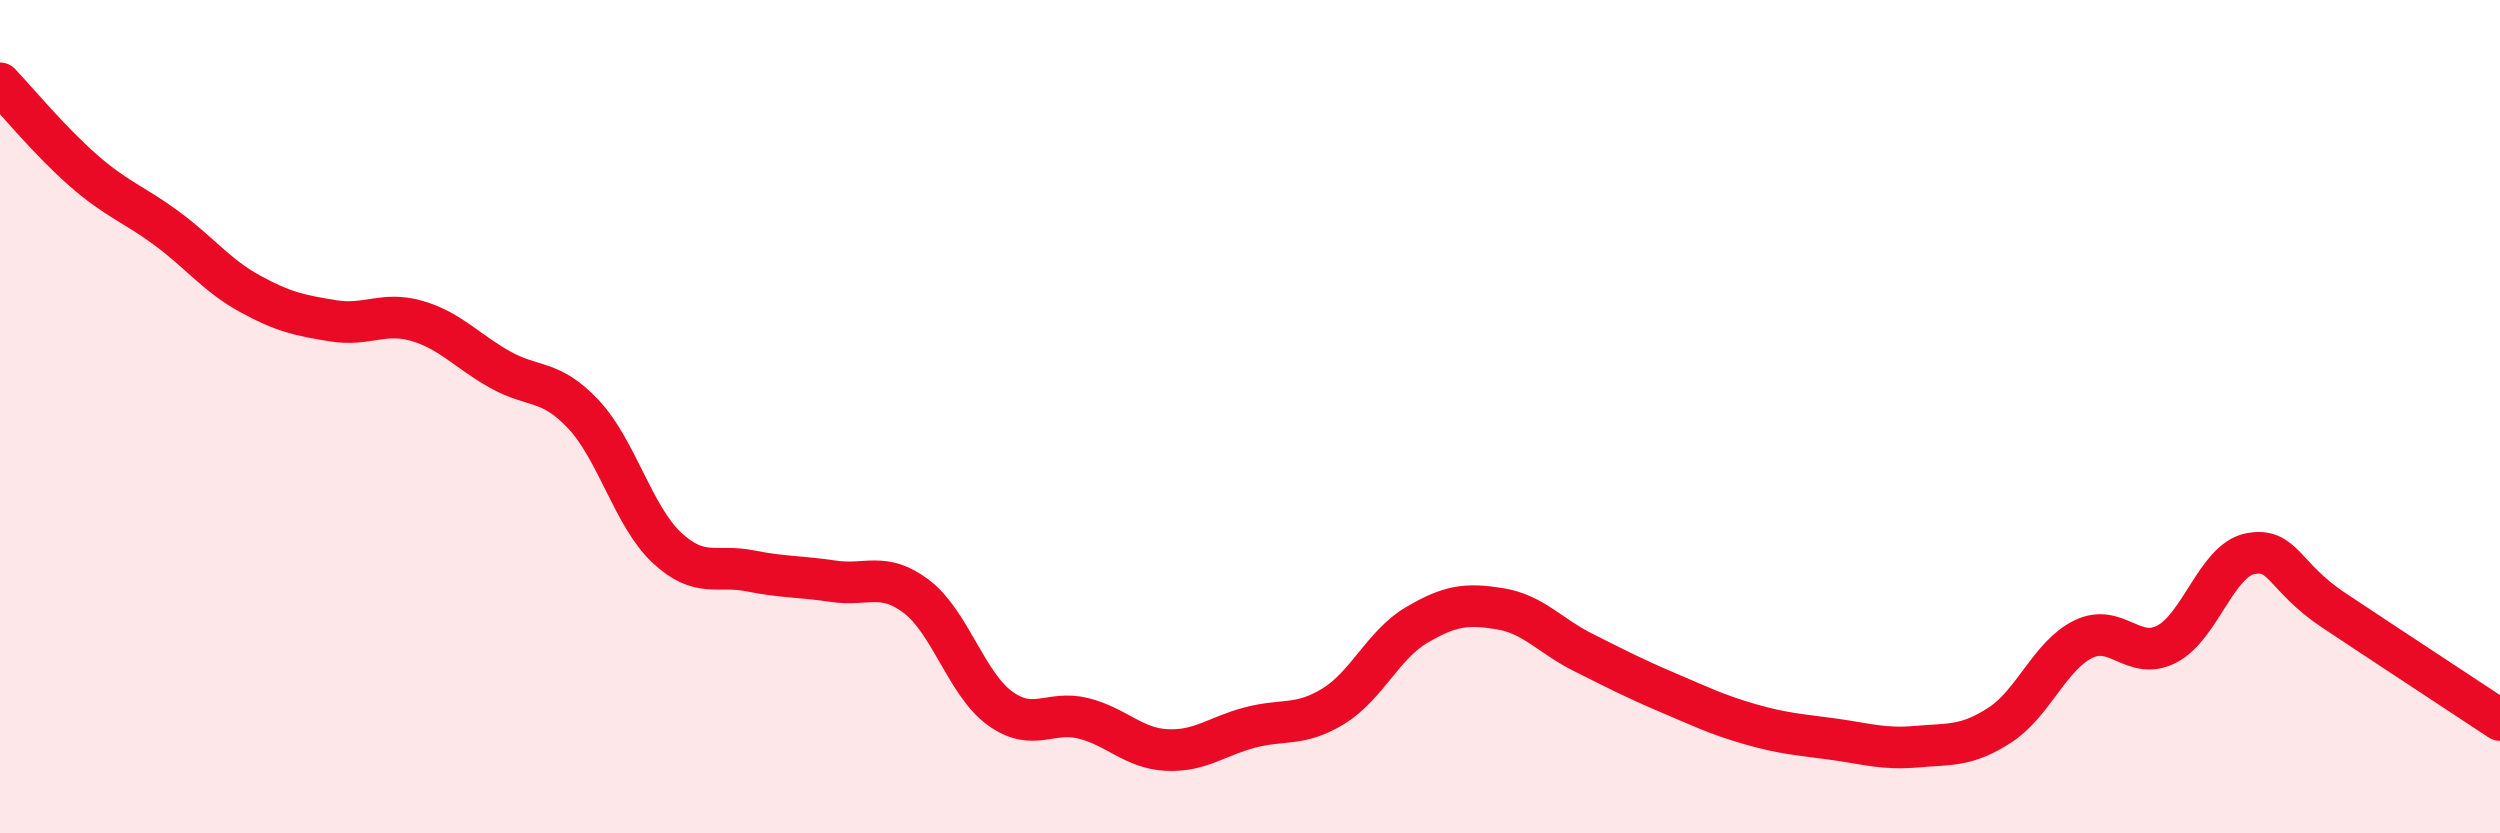
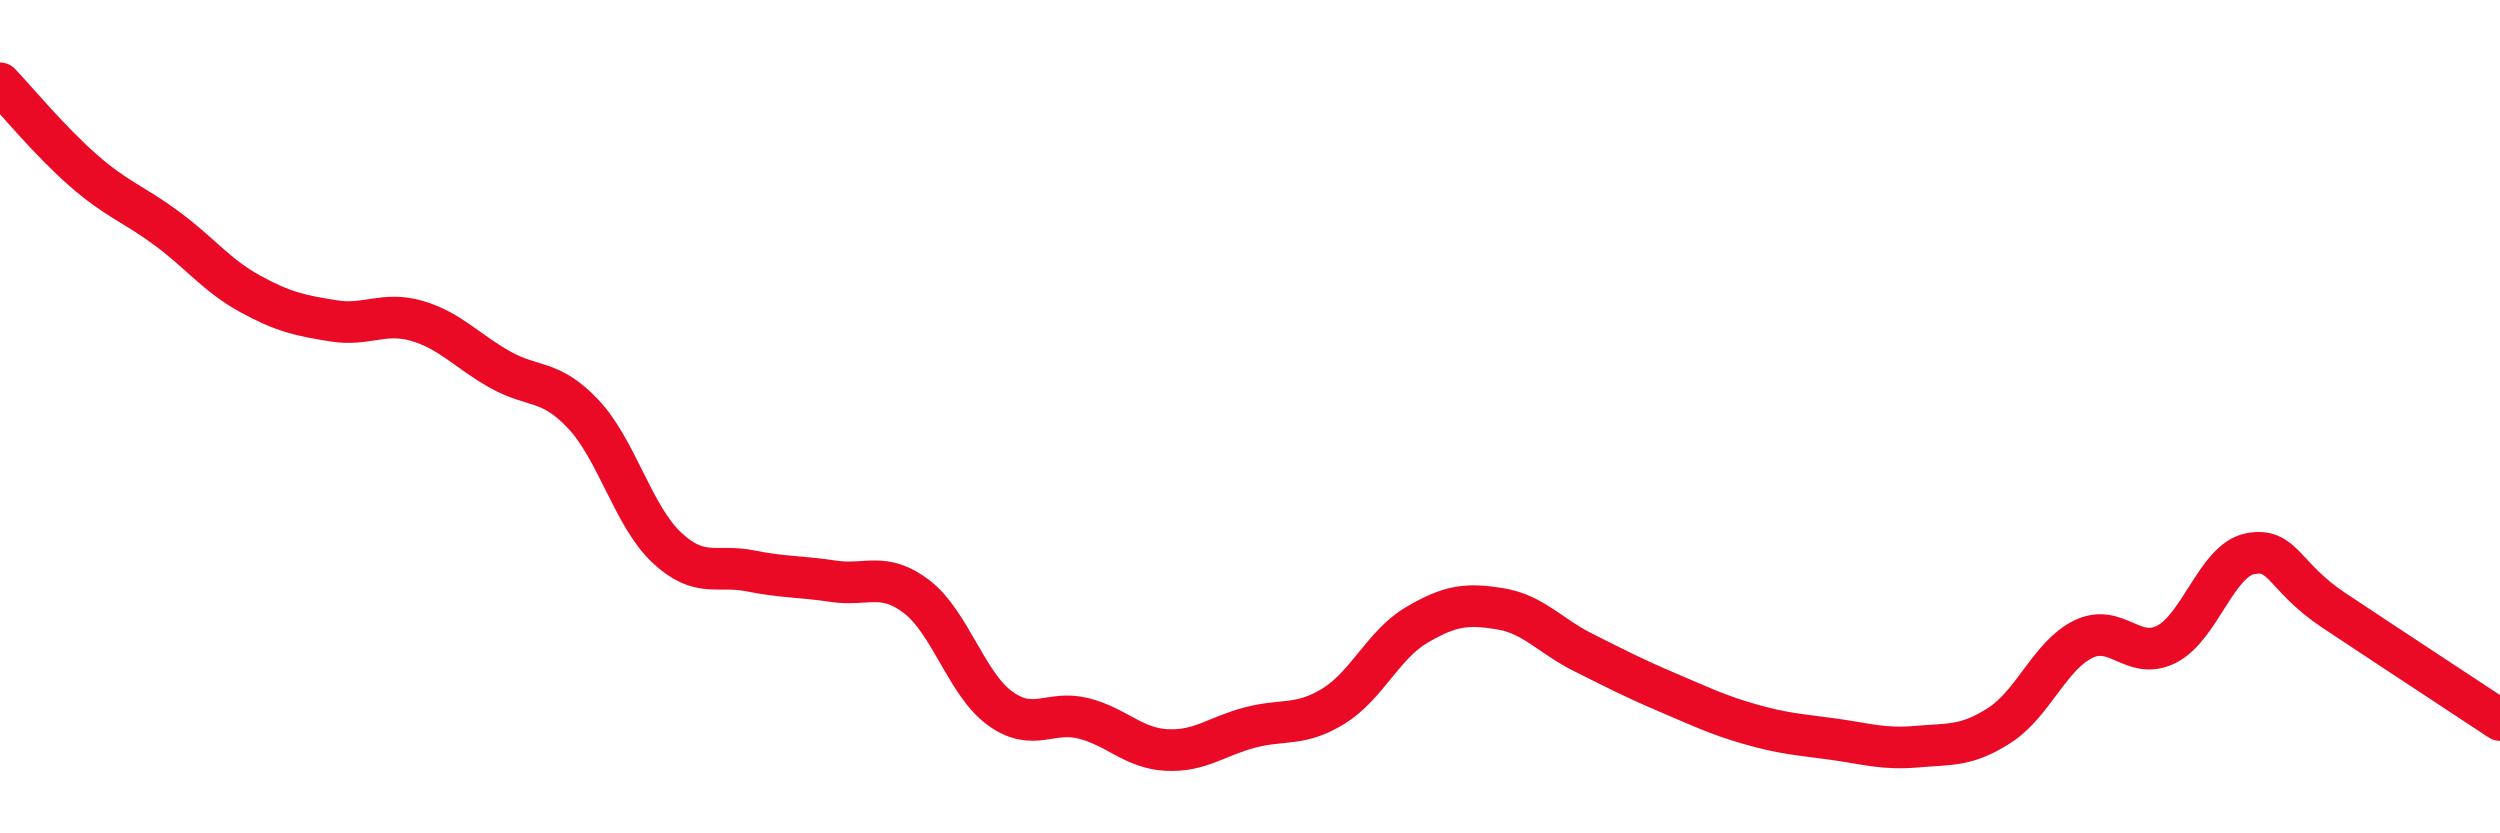
<svg xmlns="http://www.w3.org/2000/svg" width="60" height="20" viewBox="0 0 60 20">
-   <path d="M 0,2 C 0.4,2.42 1.2,3.39 2,4.09 C 2.8,4.79 3.2,4.89 4,5.48 C 4.8,6.07 5.2,6.61 6,7.05 C 6.8,7.49 7.2,7.57 8,7.7 C 8.8,7.83 9.2,7.47 10,7.7 C 10.8,7.93 11.2,8.42 12,8.87 C 12.8,9.32 13.2,9.09 14,9.94 C 14.8,10.79 15.2,12.39 16,13.14 C 16.8,13.89 17.2,13.54 18,13.7 C 18.8,13.86 19.2,13.83 20,13.95 C 20.8,14.07 21.2,13.71 22,14.32 C 22.8,14.93 23.2,16.42 24,17 C 24.8,17.58 25.2,17.04 26,17.24 C 26.8,17.44 27.2,17.96 28,18 C 28.8,18.04 29.2,17.67 30,17.46 C 30.8,17.25 31.2,17.44 32,16.95 C 32.8,16.46 33.2,15.47 34,15 C 34.8,14.53 35.2,14.48 36,14.61 C 36.8,14.74 37.2,15.26 38,15.66 C 38.8,16.06 39.2,16.27 40,16.61 C 40.8,16.95 41.2,17.15 42,17.38 C 42.8,17.61 43.2,17.63 44,17.74 C 44.8,17.85 45.2,17.99 46,17.92 C 46.8,17.85 47.2,17.92 48,17.4 C 48.8,16.88 49.2,15.73 50,15.34 C 50.8,14.95 51.2,15.87 52,15.46 C 52.8,15.05 53.2,13.45 54,13.29 C 54.8,13.13 54.8,13.84 56,14.64 C 57.2,15.44 59.2,16.75 60,17.28L60 20L0 20Z" fill="#EB0A25" opacity="0.1" stroke-linecap="round" stroke-linejoin="round" />
  <path d="M 0,2 C 0.4,2.42 1.2,3.39 2,4.09 C 2.8,4.79 3.2,4.89 4,5.48 C 4.8,6.07 5.2,6.61 6,7.05 C 6.8,7.49 7.2,7.57 8,7.7 C 8.8,7.83 9.2,7.47 10,7.7 C 10.8,7.93 11.2,8.42 12,8.87 C 12.8,9.32 13.2,9.09 14,9.94 C 14.8,10.79 15.2,12.39 16,13.14 C 16.8,13.89 17.2,13.54 18,13.7 C 18.8,13.86 19.2,13.83 20,13.95 C 20.8,14.07 21.2,13.71 22,14.32 C 22.8,14.93 23.2,16.42 24,17 C 24.8,17.58 25.2,17.04 26,17.24 C 26.8,17.44 27.2,17.96 28,18 C 28.8,18.04 29.2,17.67 30,17.46 C 30.8,17.25 31.2,17.44 32,16.95 C 32.8,16.46 33.2,15.47 34,15 C 34.8,14.53 35.2,14.48 36,14.61 C 36.8,14.74 37.2,15.26 38,15.66 C 38.8,16.06 39.2,16.27 40,16.61 C 40.8,16.95 41.2,17.15 42,17.38 C 42.8,17.61 43.2,17.63 44,17.74 C 44.8,17.85 45.2,17.99 46,17.92 C 46.8,17.85 47.2,17.92 48,17.4 C 48.8,16.88 49.2,15.73 50,15.34 C 50.8,14.95 51.2,15.87 52,15.46 C 52.8,15.05 53.2,13.45 54,13.29 C 54.8,13.13 54.8,13.84 56,14.64 C 57.2,15.44 59.2,16.75 60,17.28" stroke="#EB0A25" stroke-width="1" fill="none" stroke-linecap="round" stroke-linejoin="round" />
</svg>